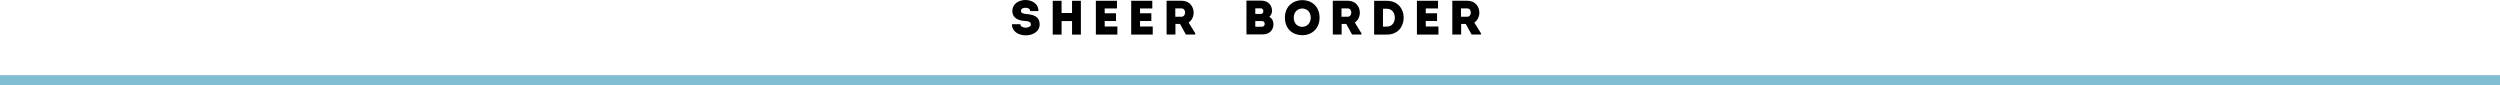
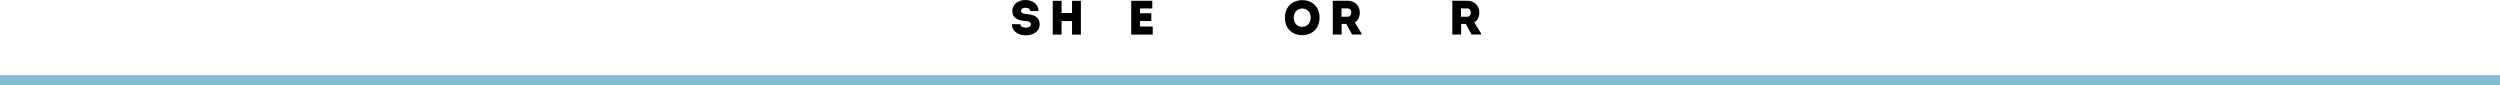
<svg xmlns="http://www.w3.org/2000/svg" id="_レイヤー_2" data-name="レイヤー 2" viewBox="0 0 1035.47 35.38">
  <defs>
    <style>
      .cls-1 {
        fill: none;
        stroke: #82bed2;
        stroke-miterlimit: 10;
        stroke-width: 4.25px;
      }
    </style>
  </defs>
  <g id="_デザイン" data-name="デザイン">
    <g>
      <g>
        <path d="m422.63,10.02c0,.96,1.1,1.44,2.22,1.44,1.04,0,2.14-.48,2.14-1.32,0-1.34-1.56-1.4-2.58-1.46-2.56-.16-5.12-1.18-5.12-4.1s2.58-4.58,5.44-4.58c2.7,0,5.44,1.54,5.38,4.58h-3.42c-.02-.96-.92-1.36-1.9-1.36-.82,0-1.9.22-1.9,1.28,0,.94.8,1.16,2.14,1.3,2.98.26,5.58.96,5.58,4.36,0,2.94-2.86,4.48-5.72,4.48s-5.8-1.48-5.74-4.62h3.48Z" />
        <path d="m444.03,14.32v-5.6h-4.34v5.6h-3.66V.32h3.66v5.06h4.34V.32h3.66v14h-3.66Z" />
-         <path d="m462.63,3.5h-5.08v2h4.68v3.2h-4.68v2.28h5.26v3.34h-8.92V.32h8.74v3.18Z" />
        <path d="m477.27,3.5h-5.08v2h4.68v3.2h-4.68v2.28h5.26v3.34h-8.92V.32h8.74v3.18Z" />
-         <path d="m495.05,13.78v.52h-3.88l-2.4-4.38h-1.92v4.38h-3.66V.3c2.08,0,4.1-.02,6.16,0,3.38,0,5.04,2.5,5.04,4.96-.02,1.6-.7,3.14-2.08,4.08l2.74,4.44Zm-5.72-6.84c1.02,0,1.52-.88,1.52-1.76s-.48-1.7-1.52-1.7h-2.54v3.46h2.54Z" />
-         <path d="m525.71,6.98c1.14.58,1.74,1.72,1.74,3,0,2.4-1.56,4.26-4.44,4.26h-6.74V.26h6.18c2.6,0,4.42,1.7,4.42,4.3,0,.86-.46,1.86-1.16,2.42Zm-5.78-3.54v2.34h2.26c.7,0,1.06-.54,1.08-1.1.02-.62-.34-1.24-1.08-1.24h-2.26Zm0,5.3v2.32h2.82c.7,0,1.02-.52,1.08-1.08.02-.42-.16-.86-.5-1.1-.18-.08-.36-.14-.6-.14h-2.8Z" />
        <path d="m539.35,14.58c-3.7,0-7.16-2.4-7.16-7.26s3.58-7.28,7.22-7.28,7.14,2.44,7.14,7.28c0,4.28-2.96,7.26-7.2,7.26Zm.02-3.46c1.74,0,3.52-1.3,3.52-3.8s-1.74-3.8-3.48-3.8-3.56,1.24-3.56,3.8,1.72,3.8,3.52,3.8Z" />
        <path d="m563.89,13.78v.52h-3.88l-2.4-4.38h-1.92v4.38h-3.66V.3c2.08,0,4.1-.02,6.16,0,3.38,0,5.04,2.5,5.04,4.96-.02,1.6-.7,3.14-2.08,4.08l2.74,4.44Zm-5.72-6.84c1.02,0,1.52-.88,1.52-1.76s-.48-1.7-1.52-1.7h-2.54v3.46h2.54Z" />
-         <path d="m574.49.34c4.56,0,6.9,3.48,6.9,6.92.06,3.52-2.26,7.06-6.9,7.06h-5.34V.34h5.34Zm-.04,10.68c2.22,0,3.28-1.86,3.28-3.72s-1.12-3.68-3.28-3.68h-1.64v7.4h1.64Z" />
-         <path d="m595.61,3.5h-5.08v2h4.68v3.2h-4.68v2.28h5.26v3.34h-8.92V.32h8.74v3.18Z" />
        <path d="m613.39,13.78v.52h-3.88l-2.4-4.38h-1.92v4.38h-3.66V.3c2.08,0,4.1-.02,6.16,0,3.38,0,5.04,2.5,5.04,4.96-.02,1.6-.7,3.14-2.08,4.08l2.74,4.44Zm-5.72-6.84c1.02,0,1.52-.88,1.52-1.76s-.48-1.7-1.52-1.7h-2.54v3.46h2.54Z" />
      </g>
      <line class="cls-1" y1="33.25" x2="1035.47" y2="33.25" />
    </g>
  </g>
</svg>